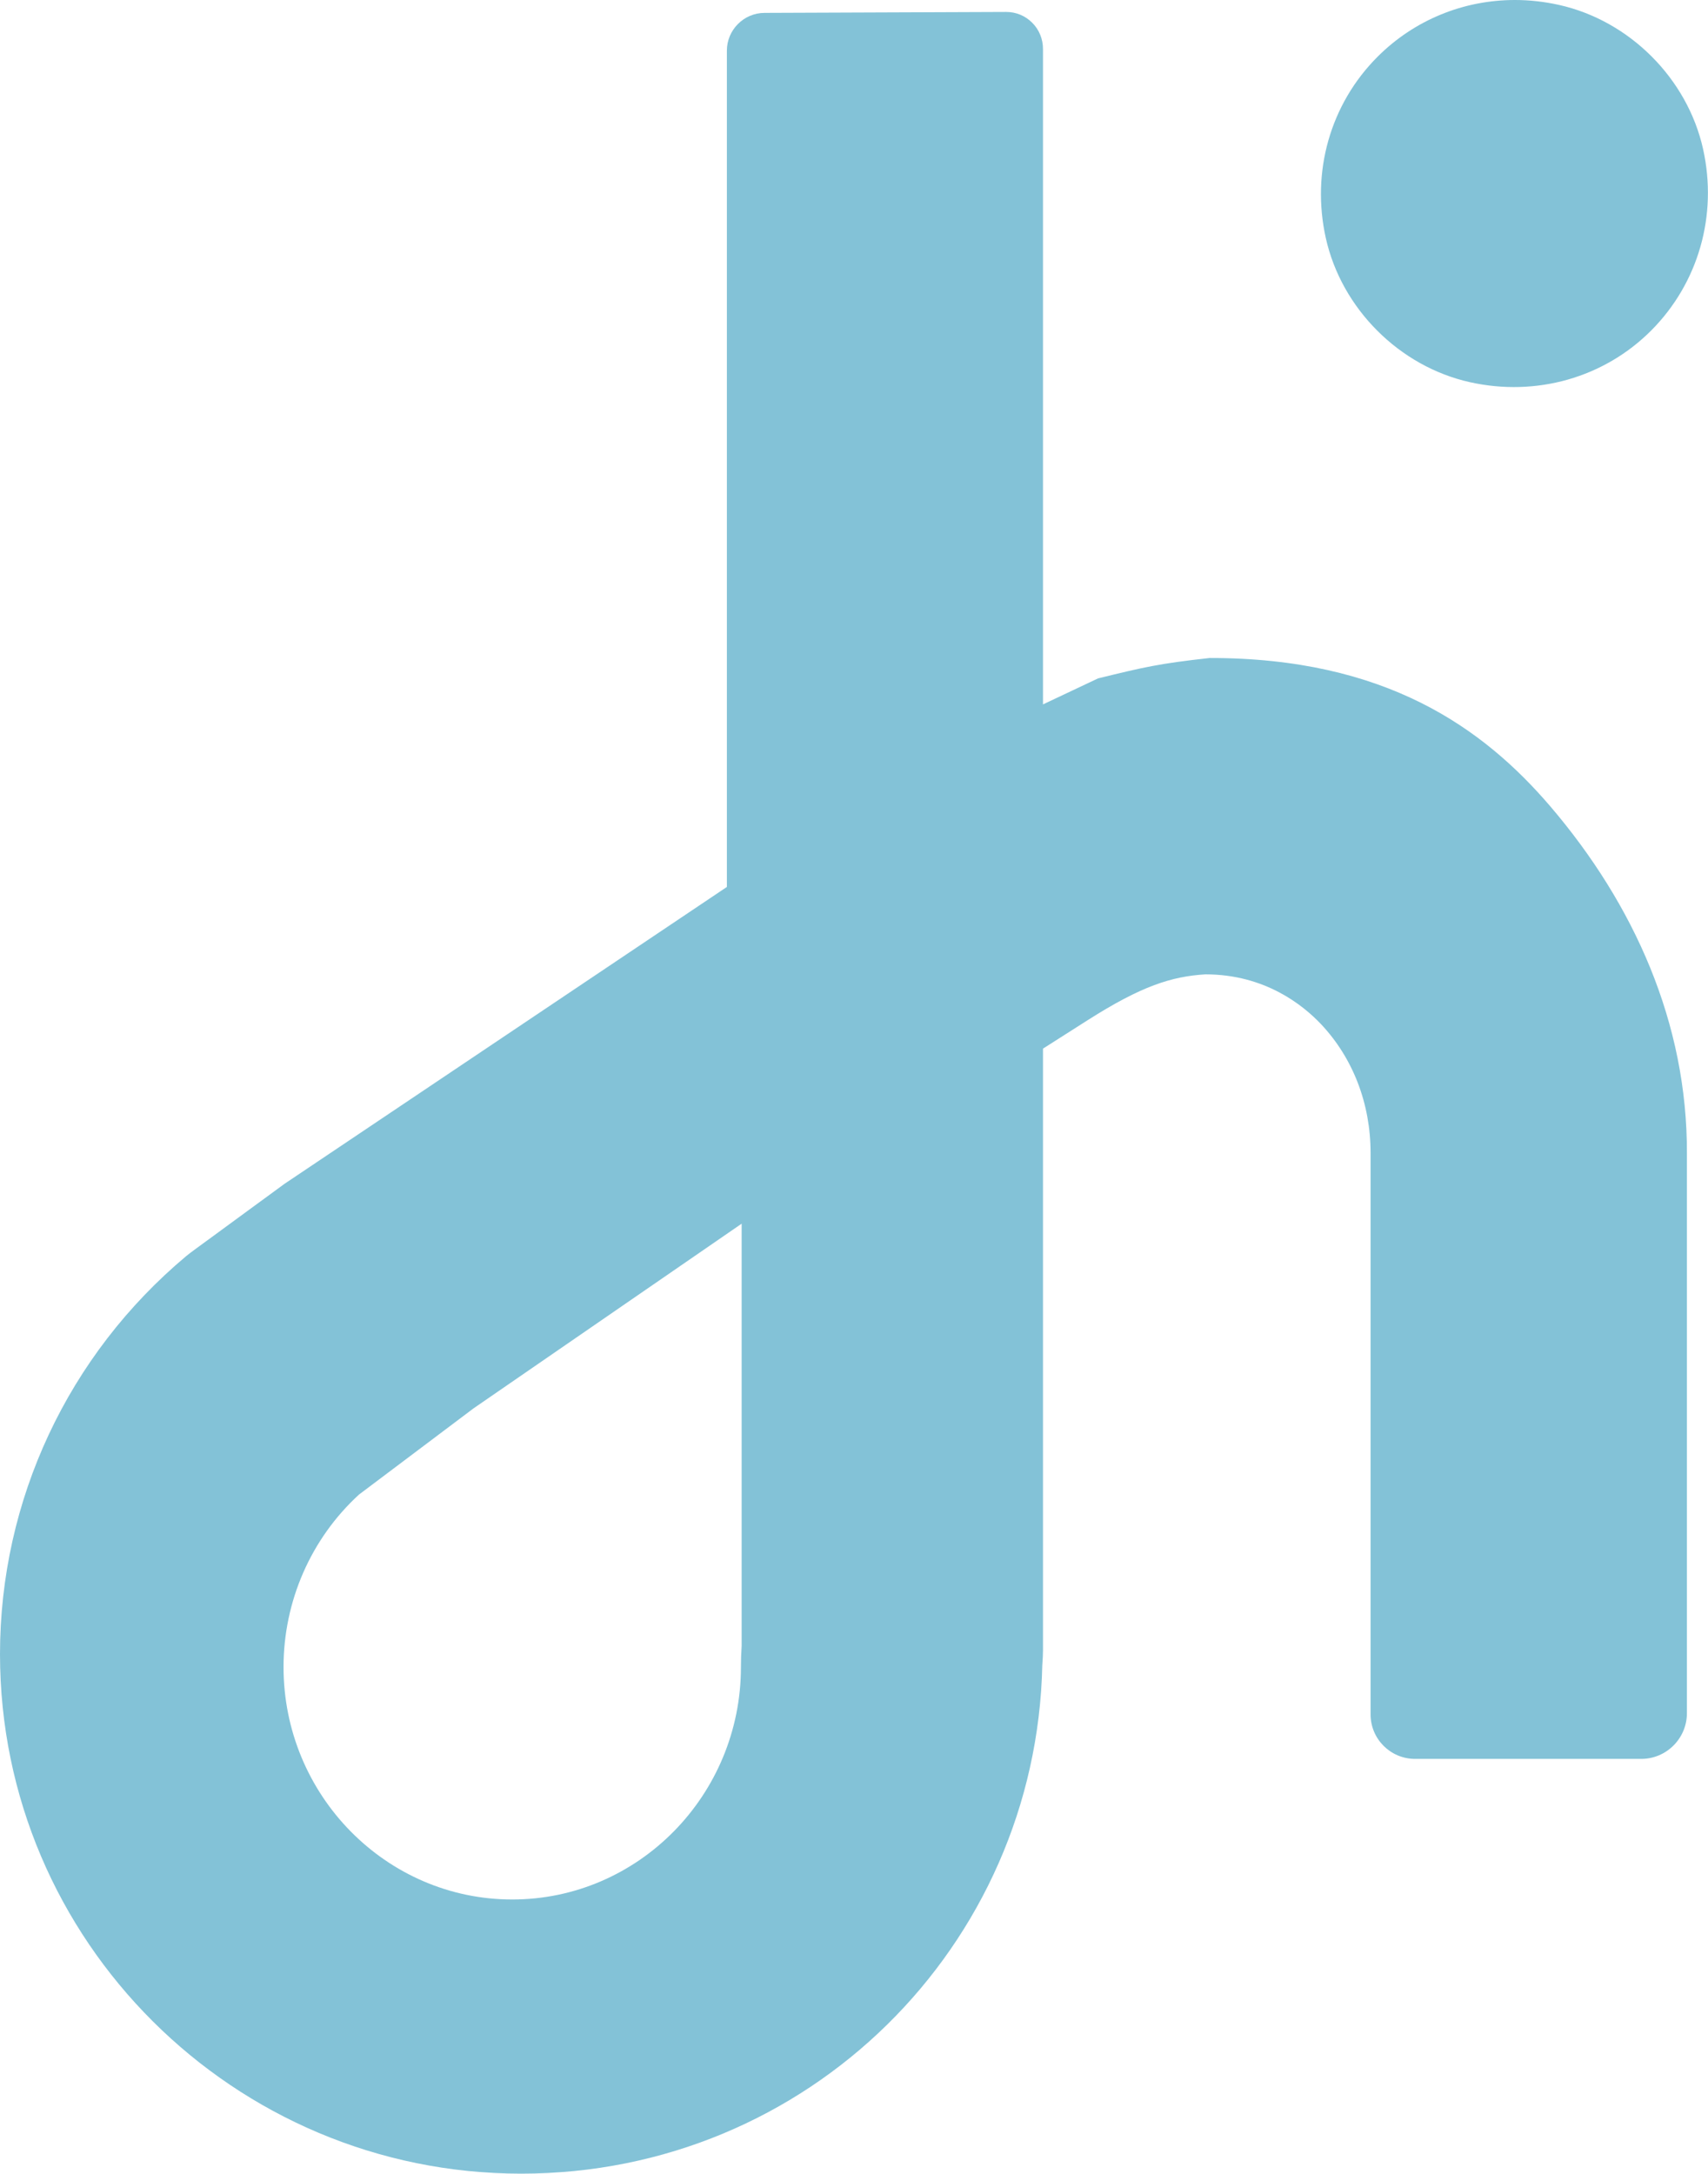
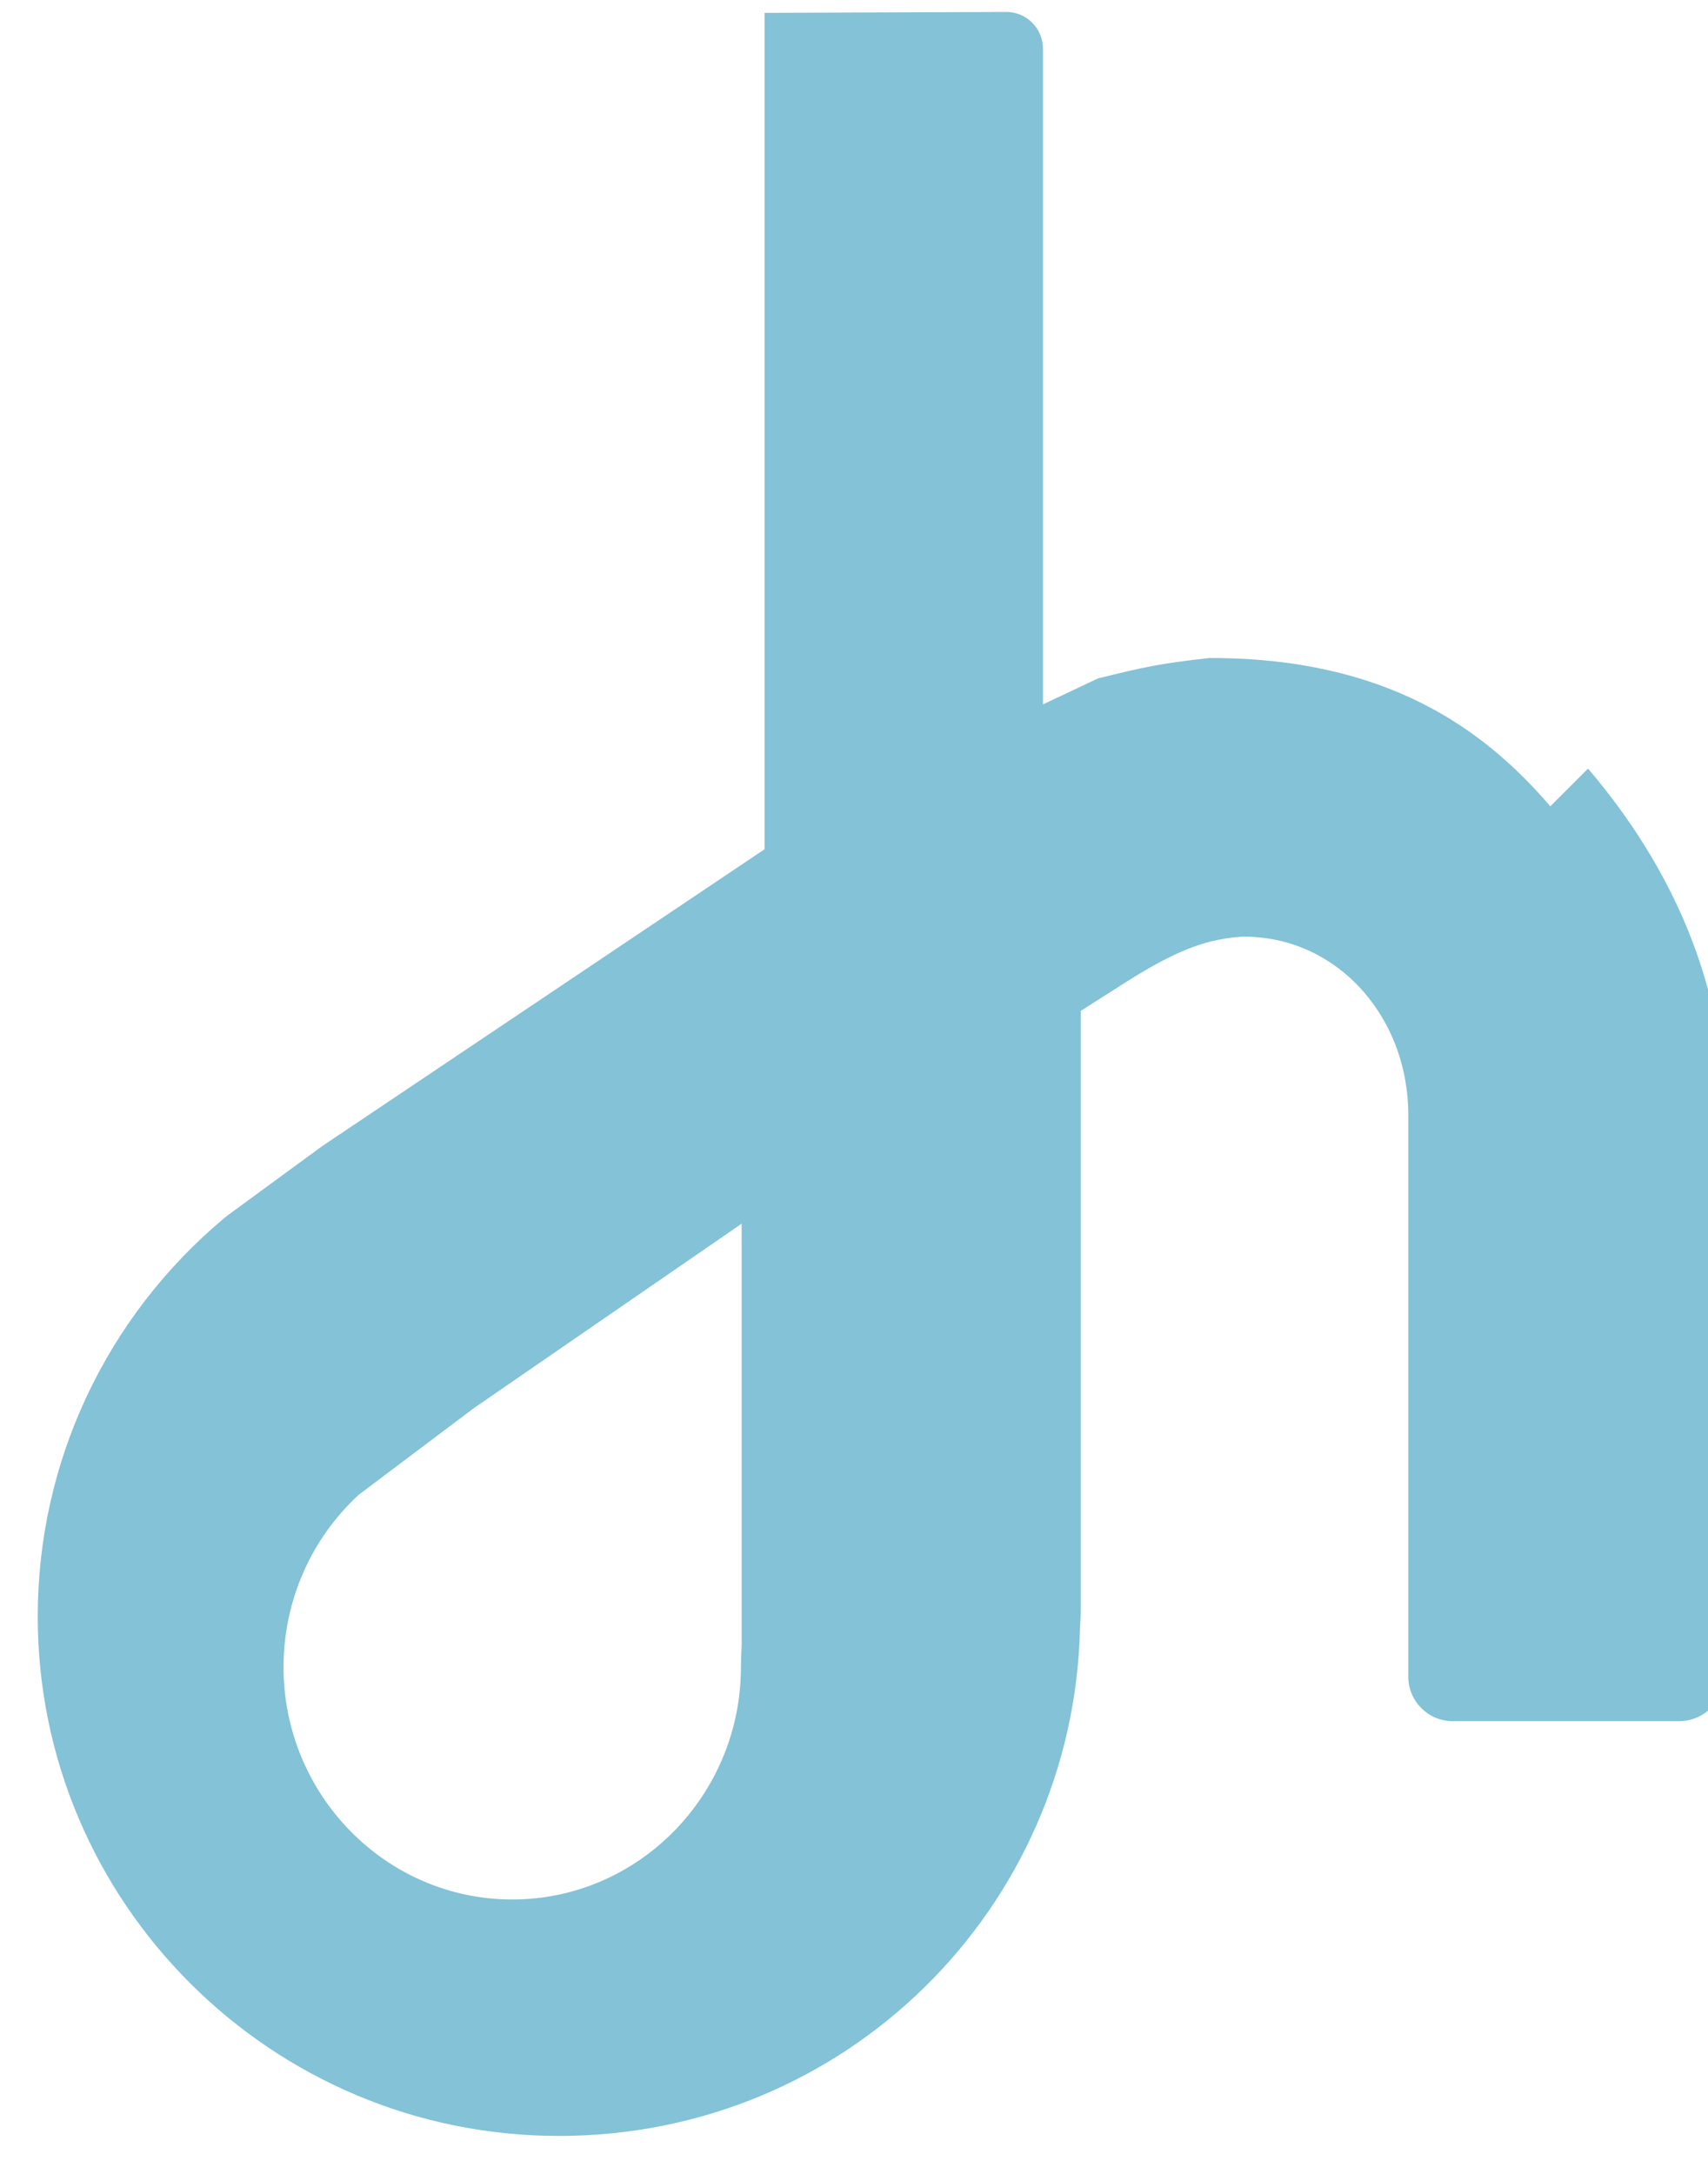
<svg xmlns="http://www.w3.org/2000/svg" id="Ebene_1" viewBox="0 0 72.89 92.76">
  <defs>
    <style>      .st0 {        fill: #83c2d7;      }    </style>
  </defs>
-   <path class="st0" d="M64.65,0c-2.19,0-4.29.85-5.86,2.42-2.02,2.02-2.84,4.91-2.21,7.74.67,3.01,3.14,5.48,6.15,6.15h0c2.83.63,5.73-.19,7.74-2.21s2.84-4.91,2.21-7.74c-.67-3.01-3.14-5.48-6.15-6.15-.63-.14-1.26-.21-1.88-.21Z" />
-   <path class="st0" d="M66.16,34.41c-2.86-3.34-7.03-6.34-14.54-6.33-2.17.24-2.8.39-4.76.87l-2.35,1.11V2.09c0-.42-.16-.82-.46-1.12s-.69-.46-1.11-.46h0l-10.31.04c-.89,0-1.61.73-1.61,1.61v35.69l-18.88,12.67-3.85,2.82c-.11.08-.23.17-.34.26-5.05,4.23-7.95,10.42-7.95,16.99,0,12.23,9.98,22.17,22.24,22.17s21.98-9.73,22.24-21.69c.02-.29.03-.47.03-.64v-25.68l1.9-1.21c2.31-1.47,3.59-1.87,5.03-1.96,2.56,0,4.18,1.33,4.93,2.12,1.37,1.45,2.12,3.4,2.12,5.5v23.96c0,1.05.85,1.9,1.9,1.9h9.65c1.08,0,1.95-.88,1.95-1.95v-23.88c.02-5.58-2.26-10.64-5.83-14.82ZM31.65,70.25c-.02.3-.03.59-.03.89,0,5.47-4.38,9.92-9.76,9.92s-9.76-4.45-9.76-9.92c0-2.81,1.17-5.48,3.22-7.36l4.89-3.68,11.44-7.88v18.04Z" />
+   <path class="st0" d="M66.16,34.41c-2.86-3.34-7.03-6.34-14.54-6.33-2.17.24-2.8.39-4.76.87l-2.35,1.11V2.09c0-.42-.16-.82-.46-1.12s-.69-.46-1.11-.46h0l-10.31.04v35.69l-18.88,12.67-3.85,2.82c-.11.08-.23.17-.34.26-5.05,4.23-7.95,10.42-7.95,16.99,0,12.23,9.98,22.17,22.24,22.17s21.98-9.73,22.24-21.69c.02-.29.03-.47.03-.64v-25.68l1.9-1.21c2.31-1.47,3.59-1.87,5.03-1.96,2.56,0,4.18,1.33,4.93,2.12,1.37,1.45,2.12,3.4,2.12,5.5v23.96c0,1.05.85,1.9,1.9,1.9h9.65c1.08,0,1.95-.88,1.95-1.95v-23.88c.02-5.58-2.26-10.64-5.83-14.82ZM31.65,70.25c-.02.3-.03.59-.03.89,0,5.47-4.38,9.92-9.76,9.92s-9.76-4.45-9.76-9.92c0-2.81,1.17-5.48,3.22-7.36l4.89-3.68,11.44-7.88v18.04Z" />
</svg>